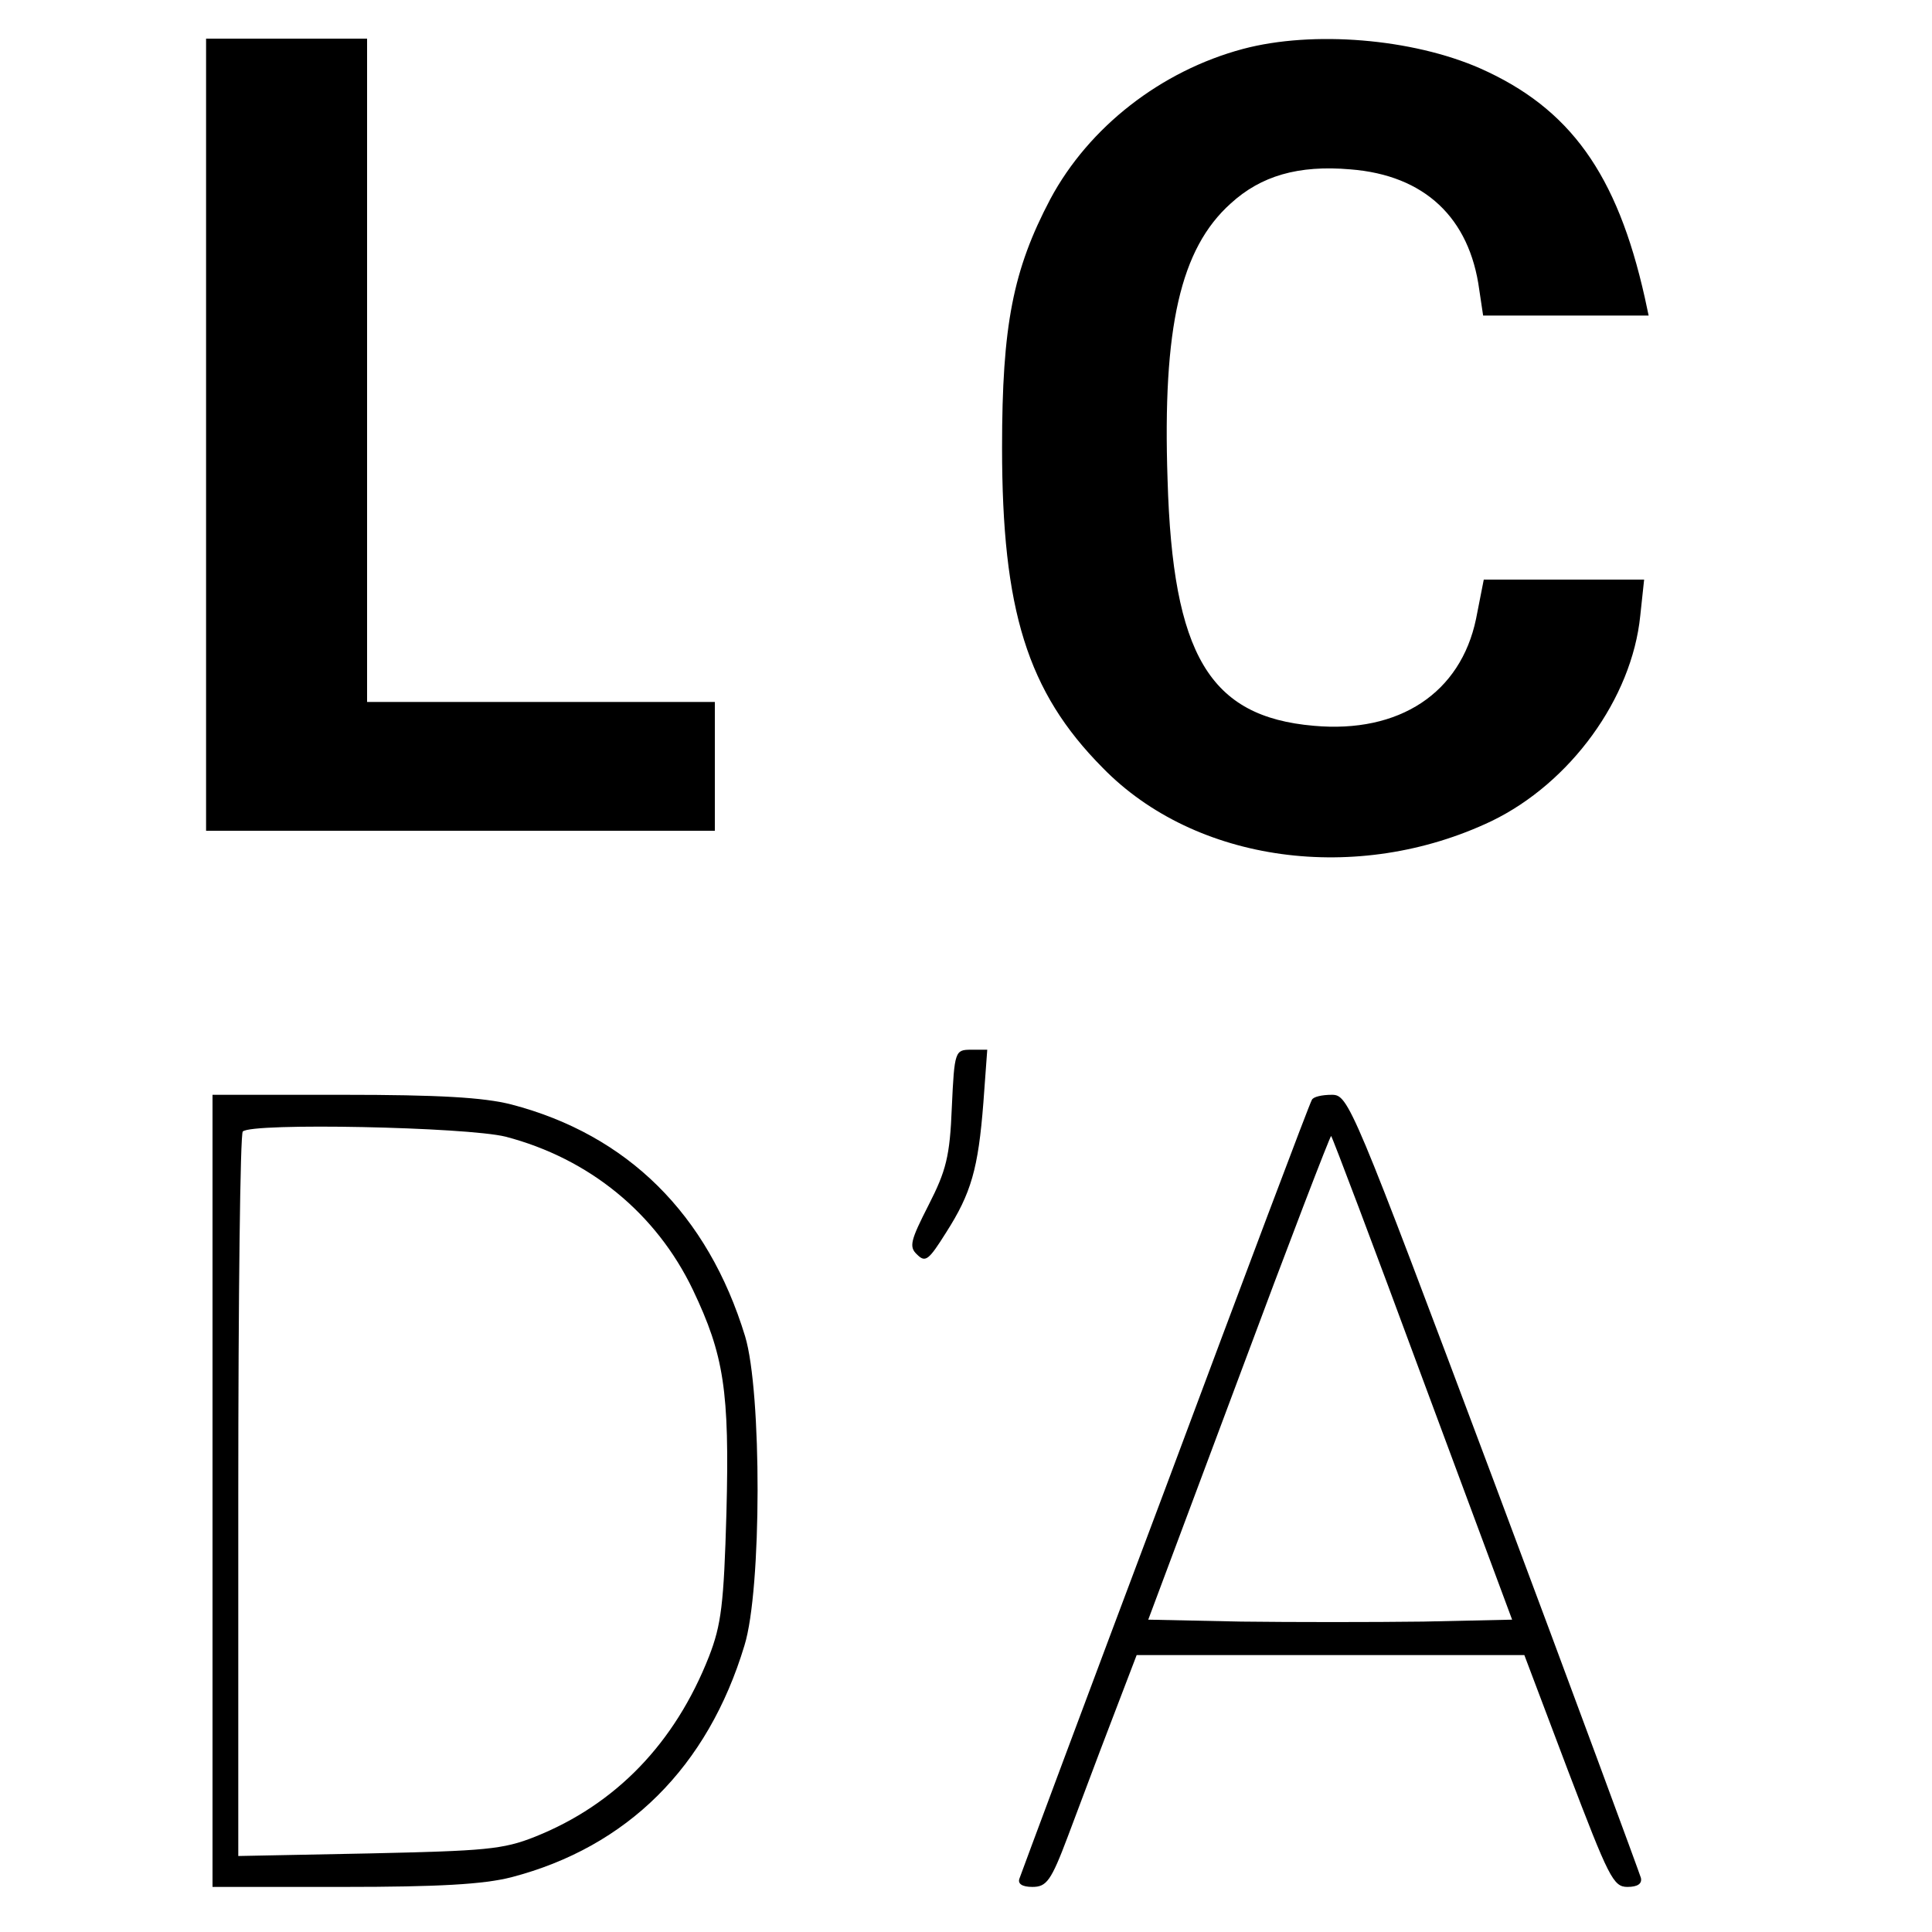
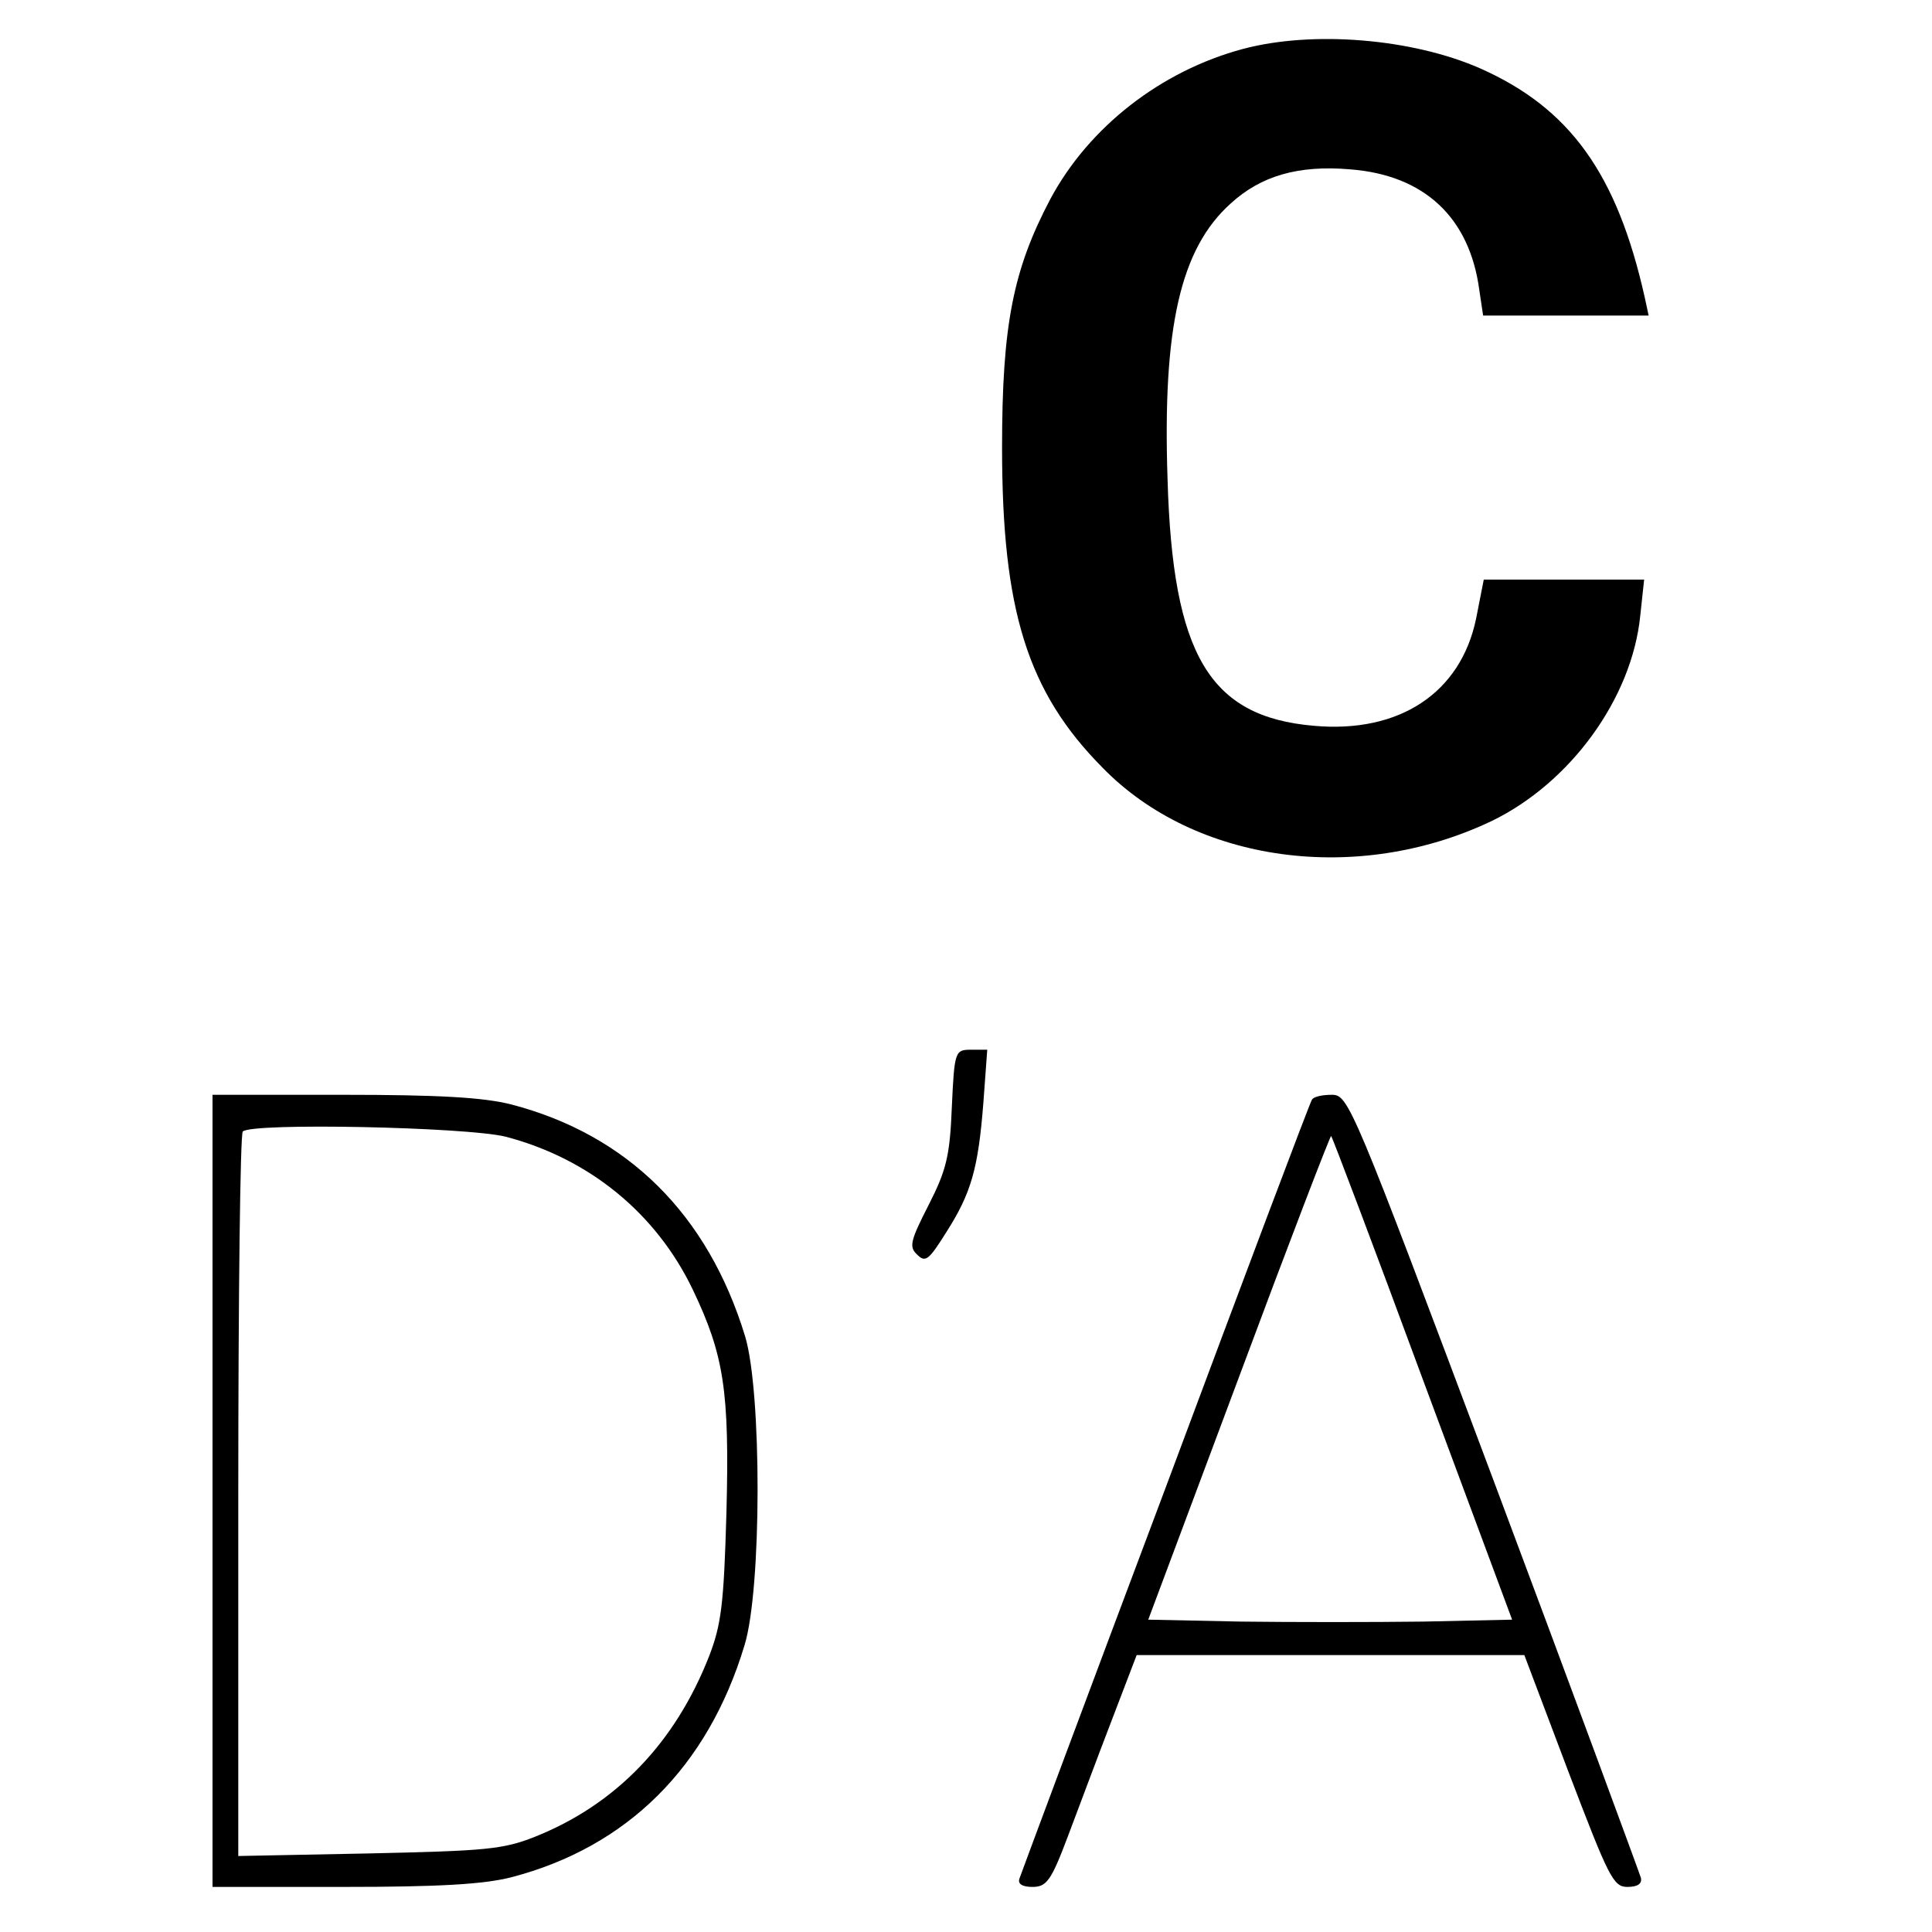
<svg xmlns="http://www.w3.org/2000/svg" version="1.0" width="300pt" height="300pt" viewBox="0 0 300 300" preserveAspectRatio="xMidYMid meet">
  <g transform="translate(0,300) scale(0.1,-0.1)" fill="#000000" stroke="none">
-     <path d="M320 2325 l0 -615 395 0 395 0 0 100 0 100 -270 0 -270 0 0 515 0 515 -125 0 -125 0 0 -615z" />
    <path d="M1930 2924 c-127 -34 -239 -121 -299 -233 -58 -110 -75 -196 -75 -386 0 -252 39 -379 156 -497 144 -148 396 -182 604 -83 122 59 218 190 231 319 l6 56 -125 0 -124 0 -12 -61 c-24 -115 -119 -178 -252 -166 -162 14 -219 110 -227 382 -8 237 20 359 98 429 47 43 105 60 186 53 115 -9 185 -75 200 -187 l6 -40 129 0 128 0 -6 28 c-43 192 -116 294 -256 356 -105 46 -259 59 -368 30z" />
    <path d="M1478 1281 c-3 -77 -9 -99 -36 -152 -28 -55 -31 -65 -18 -77 13 -13 18 -9 45 34 39 61 50 99 58 202 l6 82 -25 0 c-25 0 -26 -2 -30 -89z" />
    <path d="M330 685 l0 -615 203 0 c148 0 218 4 261 15 180 47 305 171 362 360 27 87 27 394 1 480 -58 190 -183 313 -363 360 -43 11 -113 15 -261 15 l-203 0 0 -615z m455 550 c130 -34 234 -119 291 -238 48 -101 57 -156 52 -346 -4 -142 -8 -174 -27 -223 -53 -135 -145 -230 -270 -280 -50 -20 -78 -22 -258 -26 l-203 -4 0 559 c0 308 3 563 7 566 14 14 347 7 408 -8z" />
-     <path d="M2037 1292 c-3 -4 -105 -275 -227 -602 -123 -327 -225 -601 -227 -607 -3 -8 4 -13 20 -13 22 0 29 9 55 78 16 42 46 123 68 180 l39 102 301 0 301 0 68 -180 c63 -165 70 -180 92 -180 16 0 23 5 21 14 -2 7 -104 284 -228 615 -221 589 -226 601 -252 601 -15 0 -29 -3 -31 -8z m172 -433 l139 -374 -138 -3 c-77 -1 -204 -1 -283 0 l-144 3 141 377 c77 207 142 376 143 374 2 -2 66 -171 142 -377z" />
+     <path d="M2037 1292 c-3 -4 -105 -275 -227 -602 -123 -327 -225 -601 -227 -607 -3 -8 4 -13 20 -13 22 0 29 9 55 78 16 42 46 123 68 180 l39 102 301 0 301 0 68 -180 c63 -165 70 -180 92 -180 16 0 23 5 21 14 -2 7 -104 284 -228 615 -221 589 -226 601 -252 601 -15 0 -29 -3 -31 -8m172 -433 l139 -374 -138 -3 c-77 -1 -204 -1 -283 0 l-144 3 141 377 c77 207 142 376 143 374 2 -2 66 -171 142 -377z" />
  </g>
</svg>